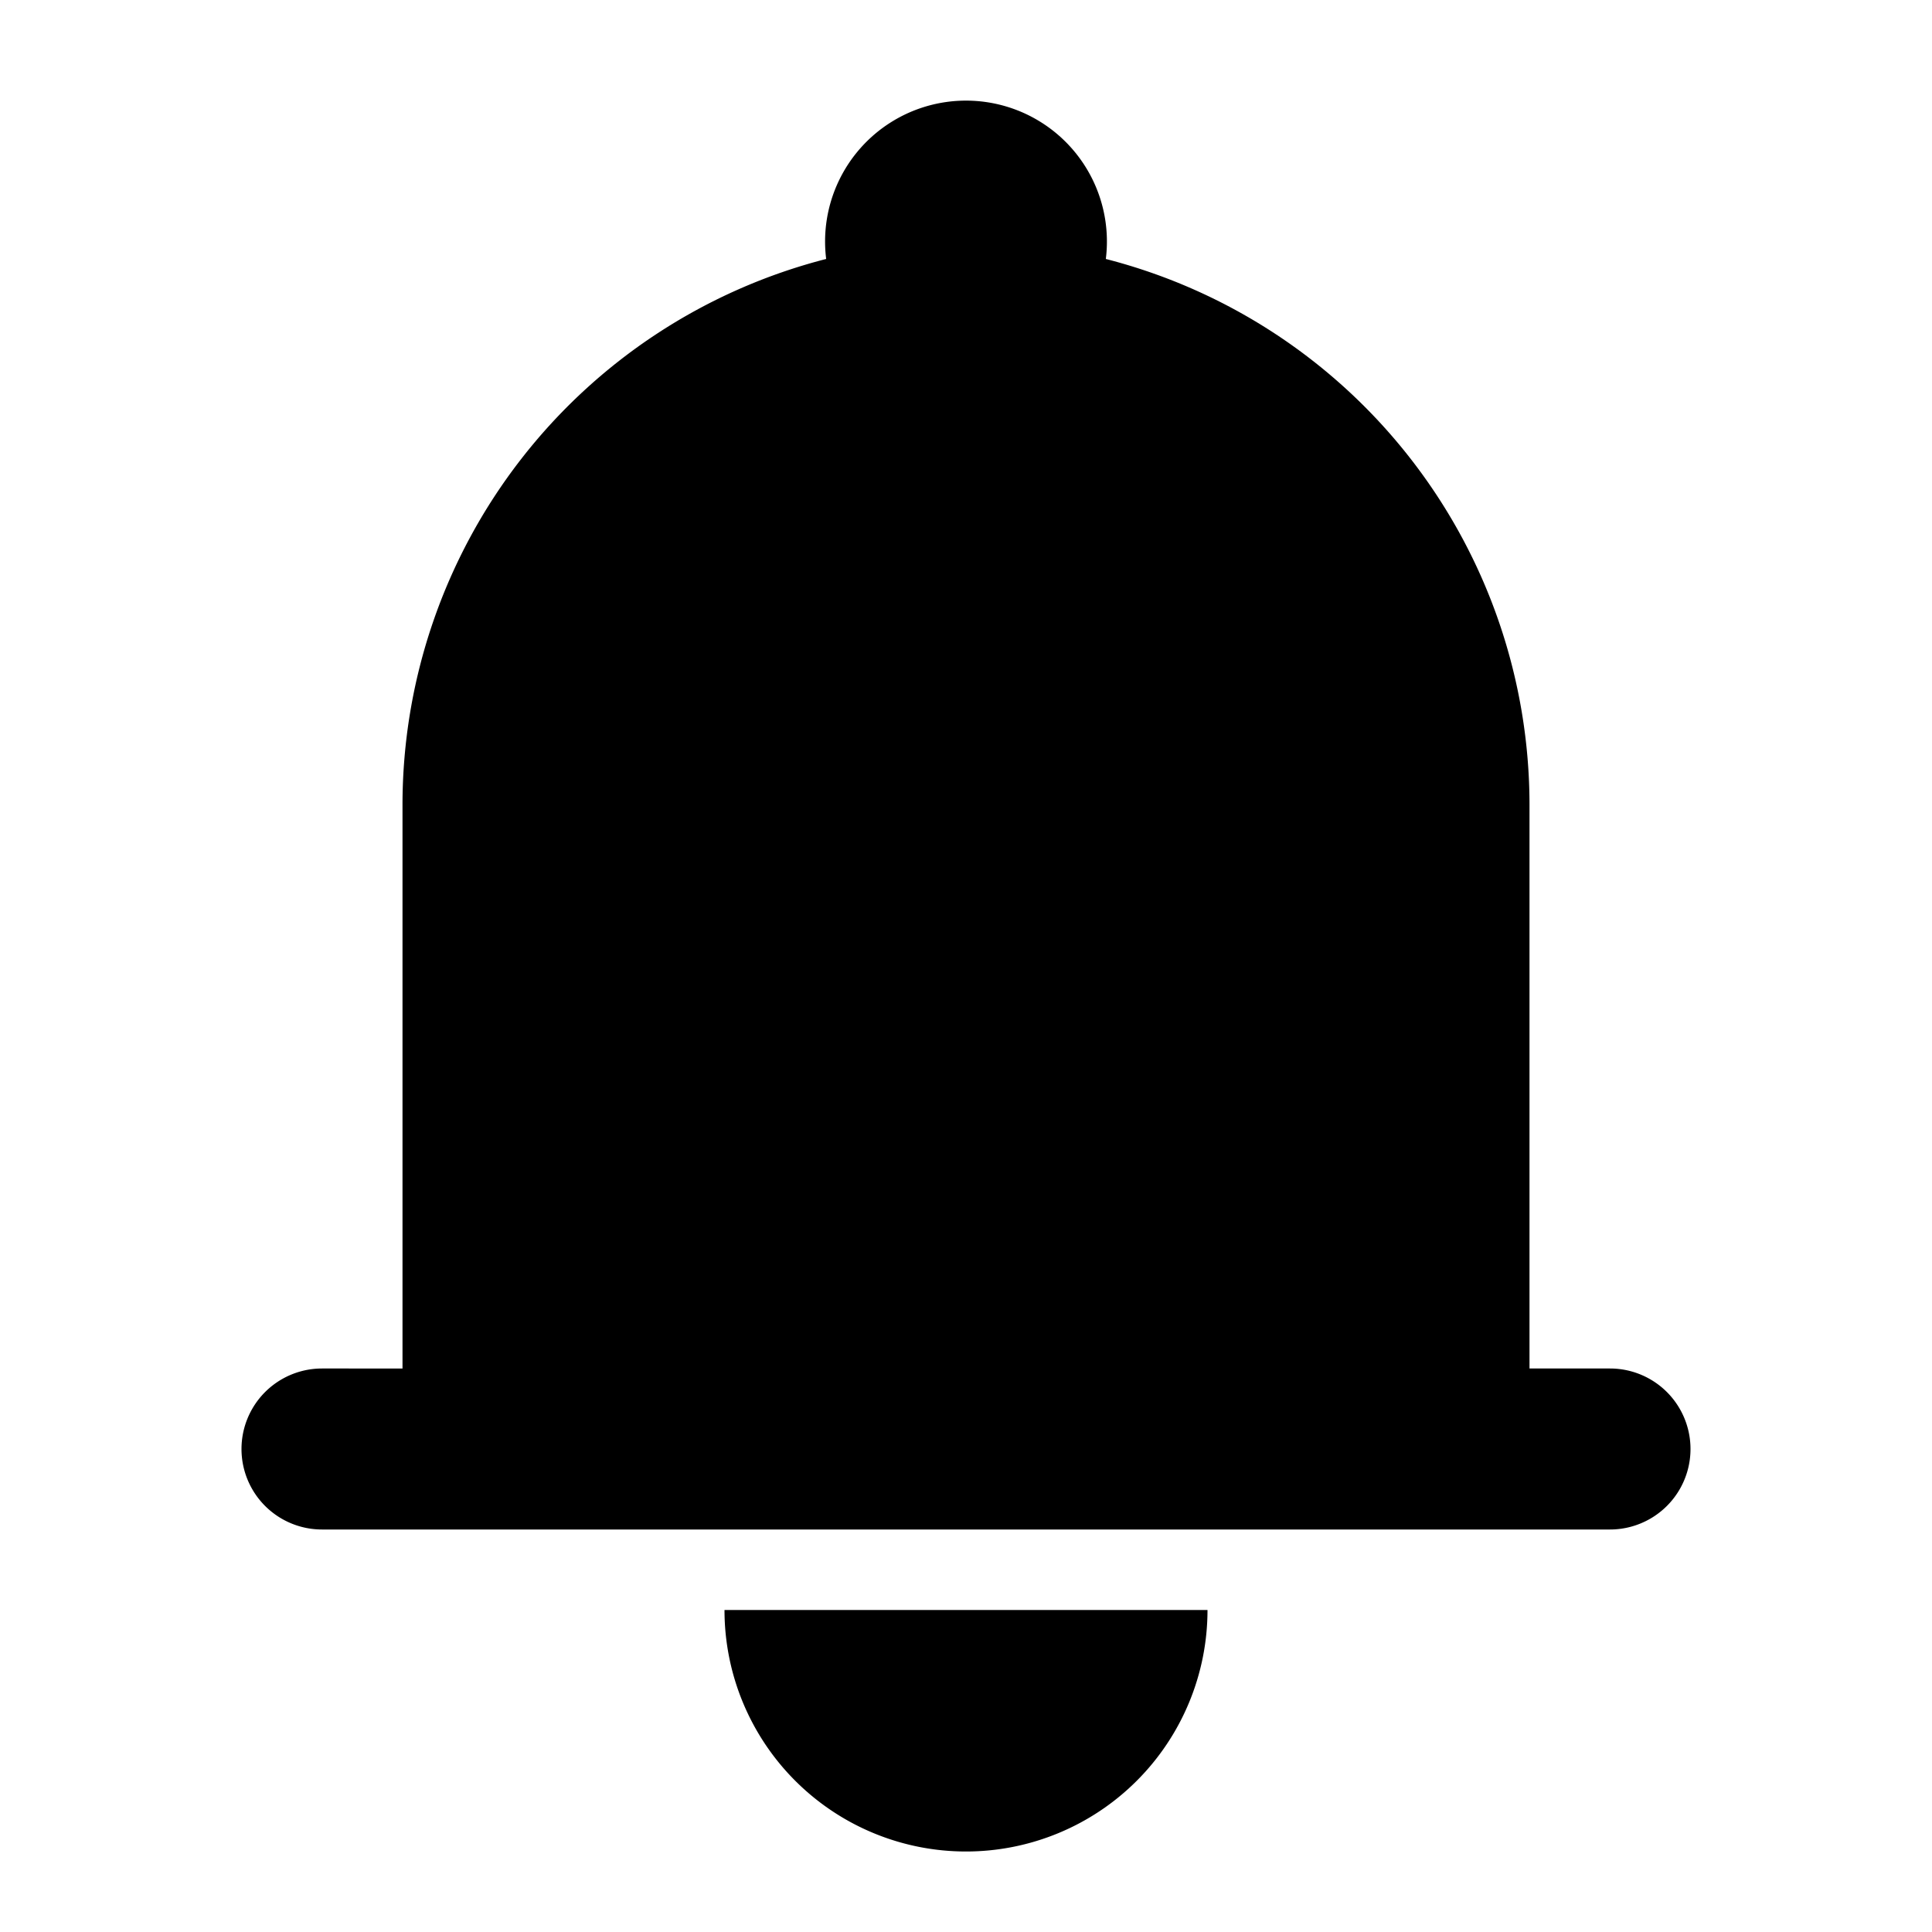
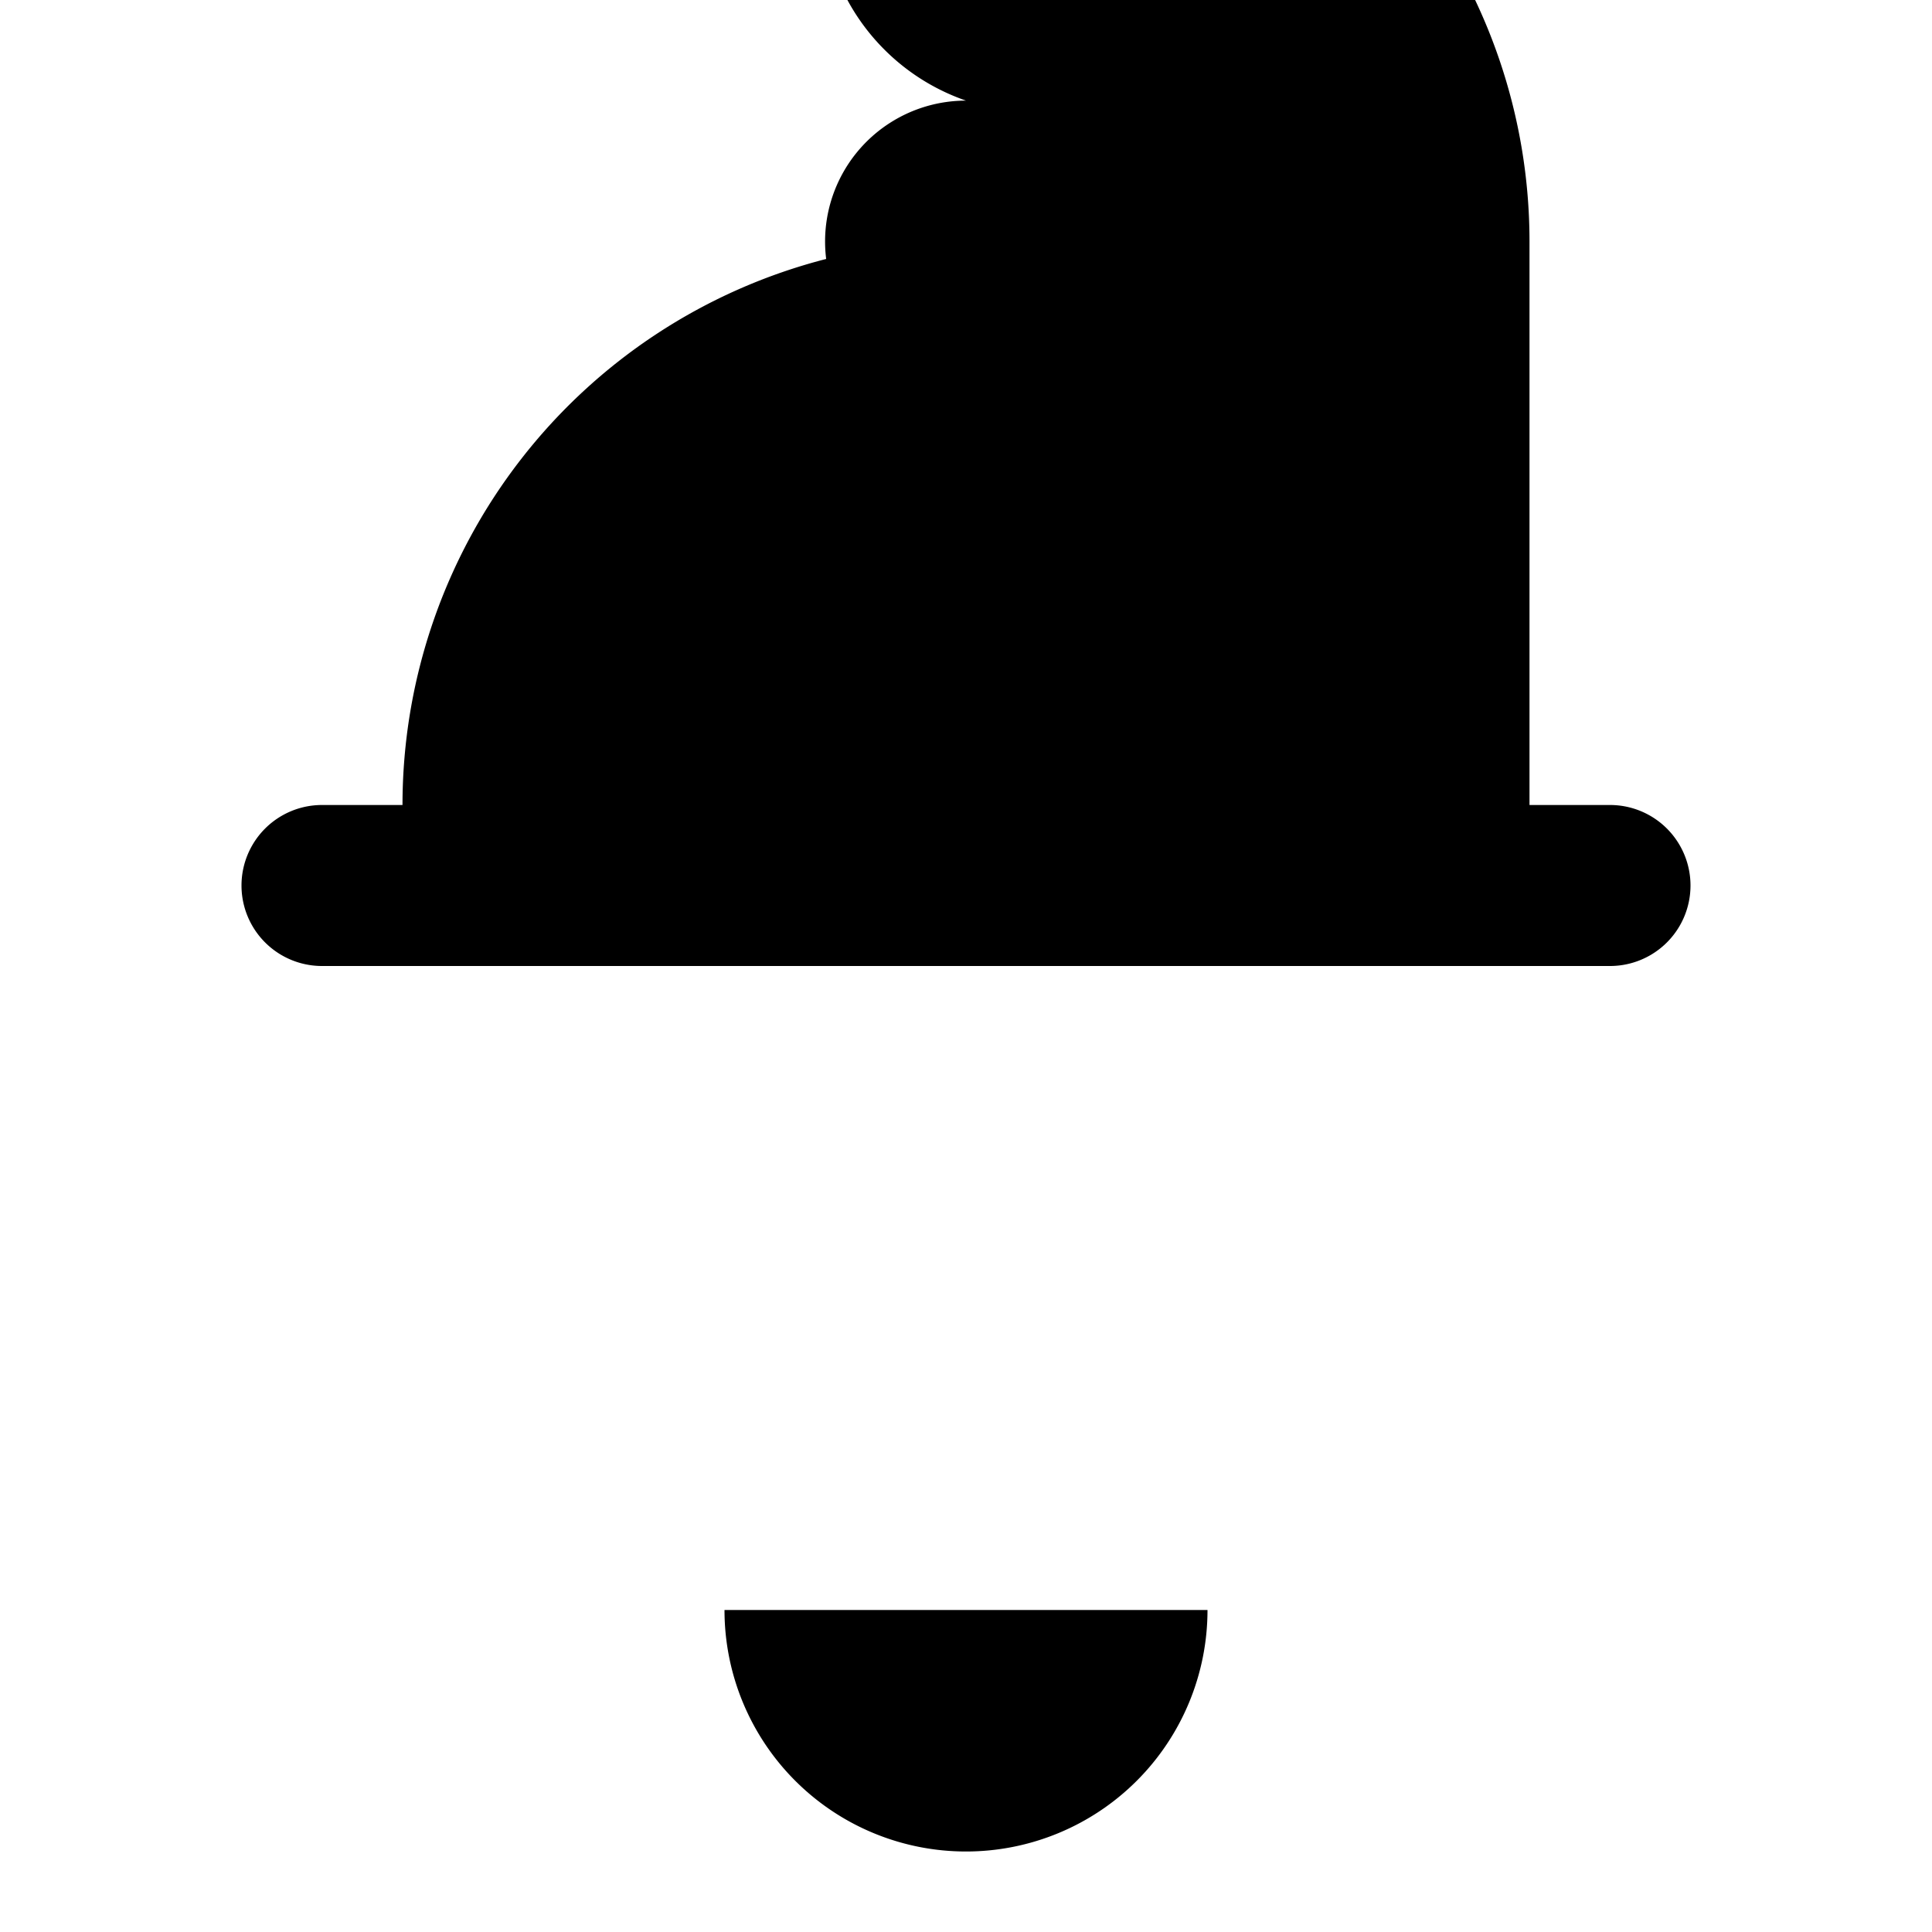
<svg xmlns="http://www.w3.org/2000/svg" width="800px" height="800px" viewBox="0 0 24 24" fill="none">
-   <path d="M12 1.25a1.75 1.75 0 0 0-1.737 1.967A7.003 7.003 0 0 0 5 10v7H4a1 1 0 1 0 0 2h16a1 1 0 1 0 0-2h-1v-7a7.003 7.003 0 0 0-5.263-6.783A1.75 1.75 0 0 0 12 1.25ZM12 23a3 3 0 0 1-3-3h6a3 3 0 0 1-3 3Z" fill="#000000" />
+   <path d="M12 1.25a1.75 1.75 0 0 0-1.737 1.967A7.003 7.003 0 0 0 5 10H4a1 1 0 1 0 0 2h16a1 1 0 1 0 0-2h-1v-7a7.003 7.003 0 0 0-5.263-6.783A1.75 1.75 0 0 0 12 1.25ZM12 23a3 3 0 0 1-3-3h6a3 3 0 0 1-3 3Z" fill="#000000" />
</svg>